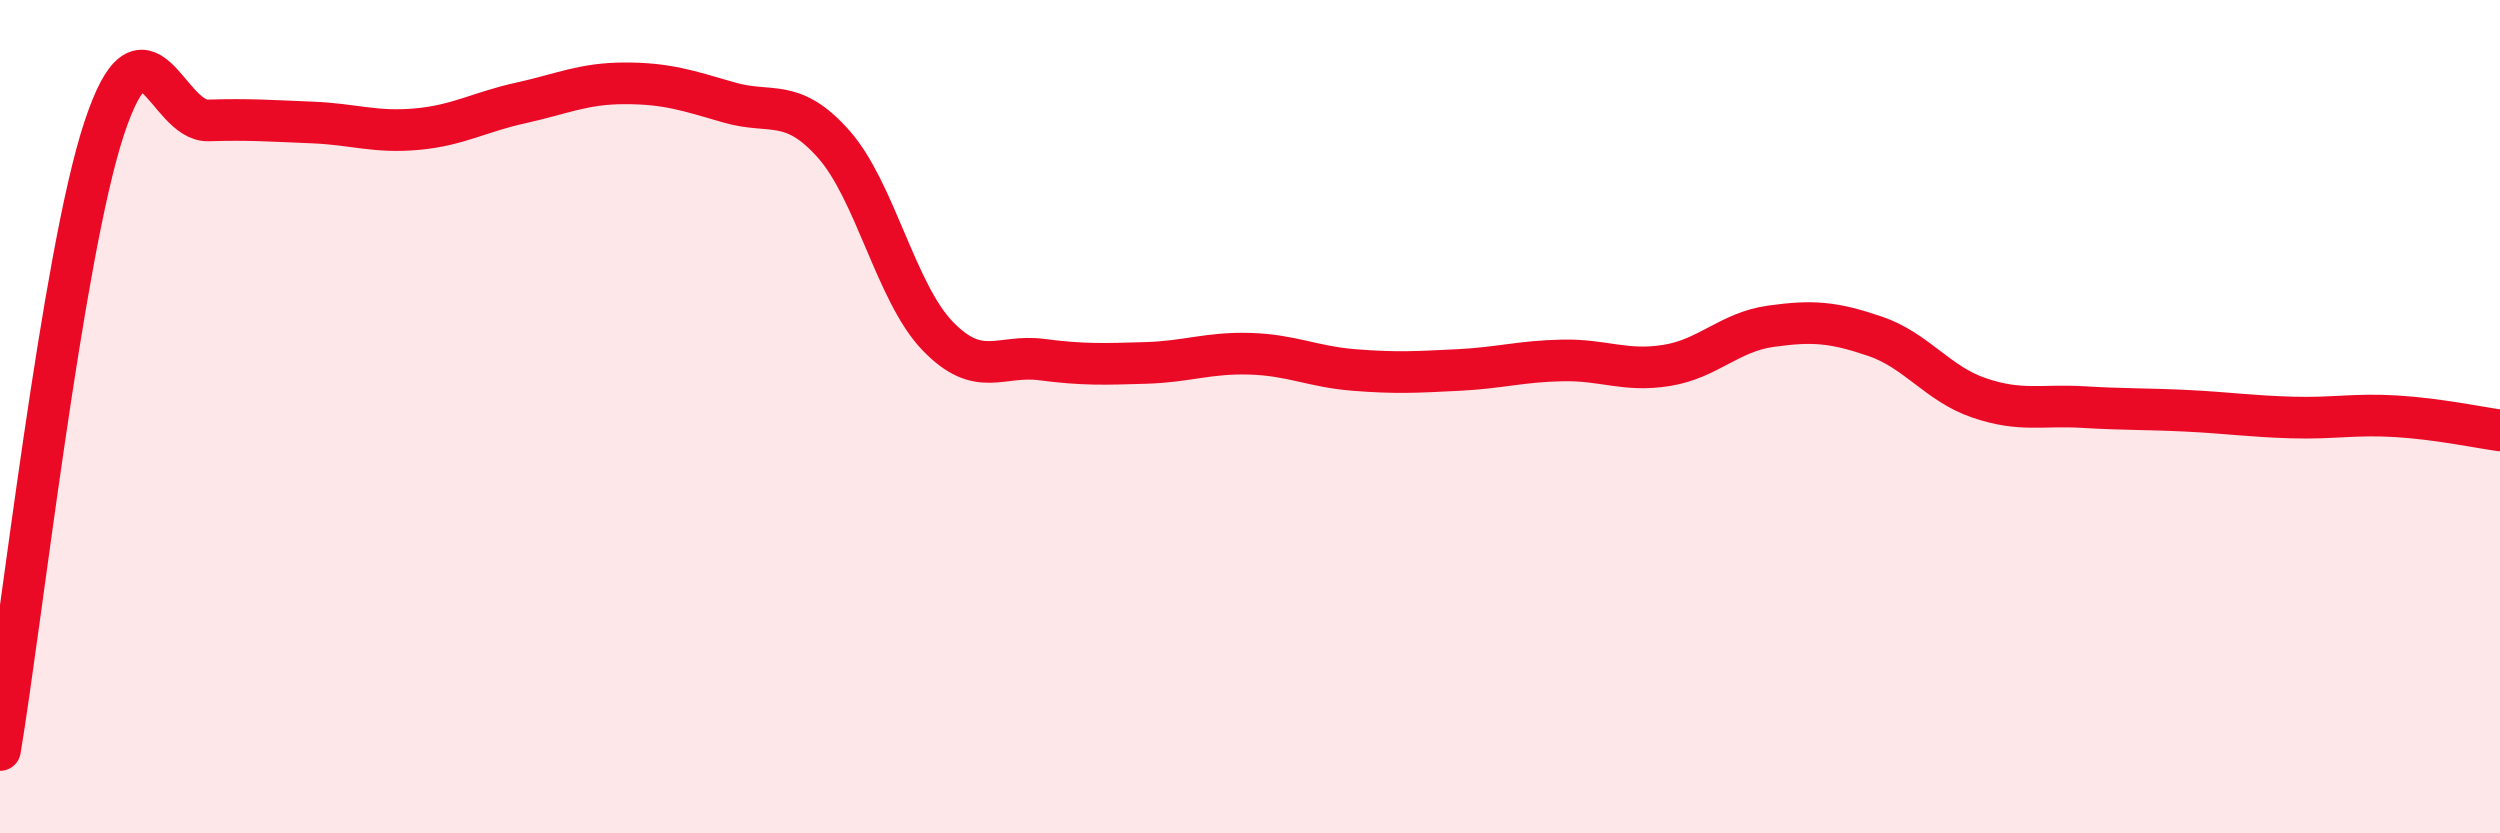
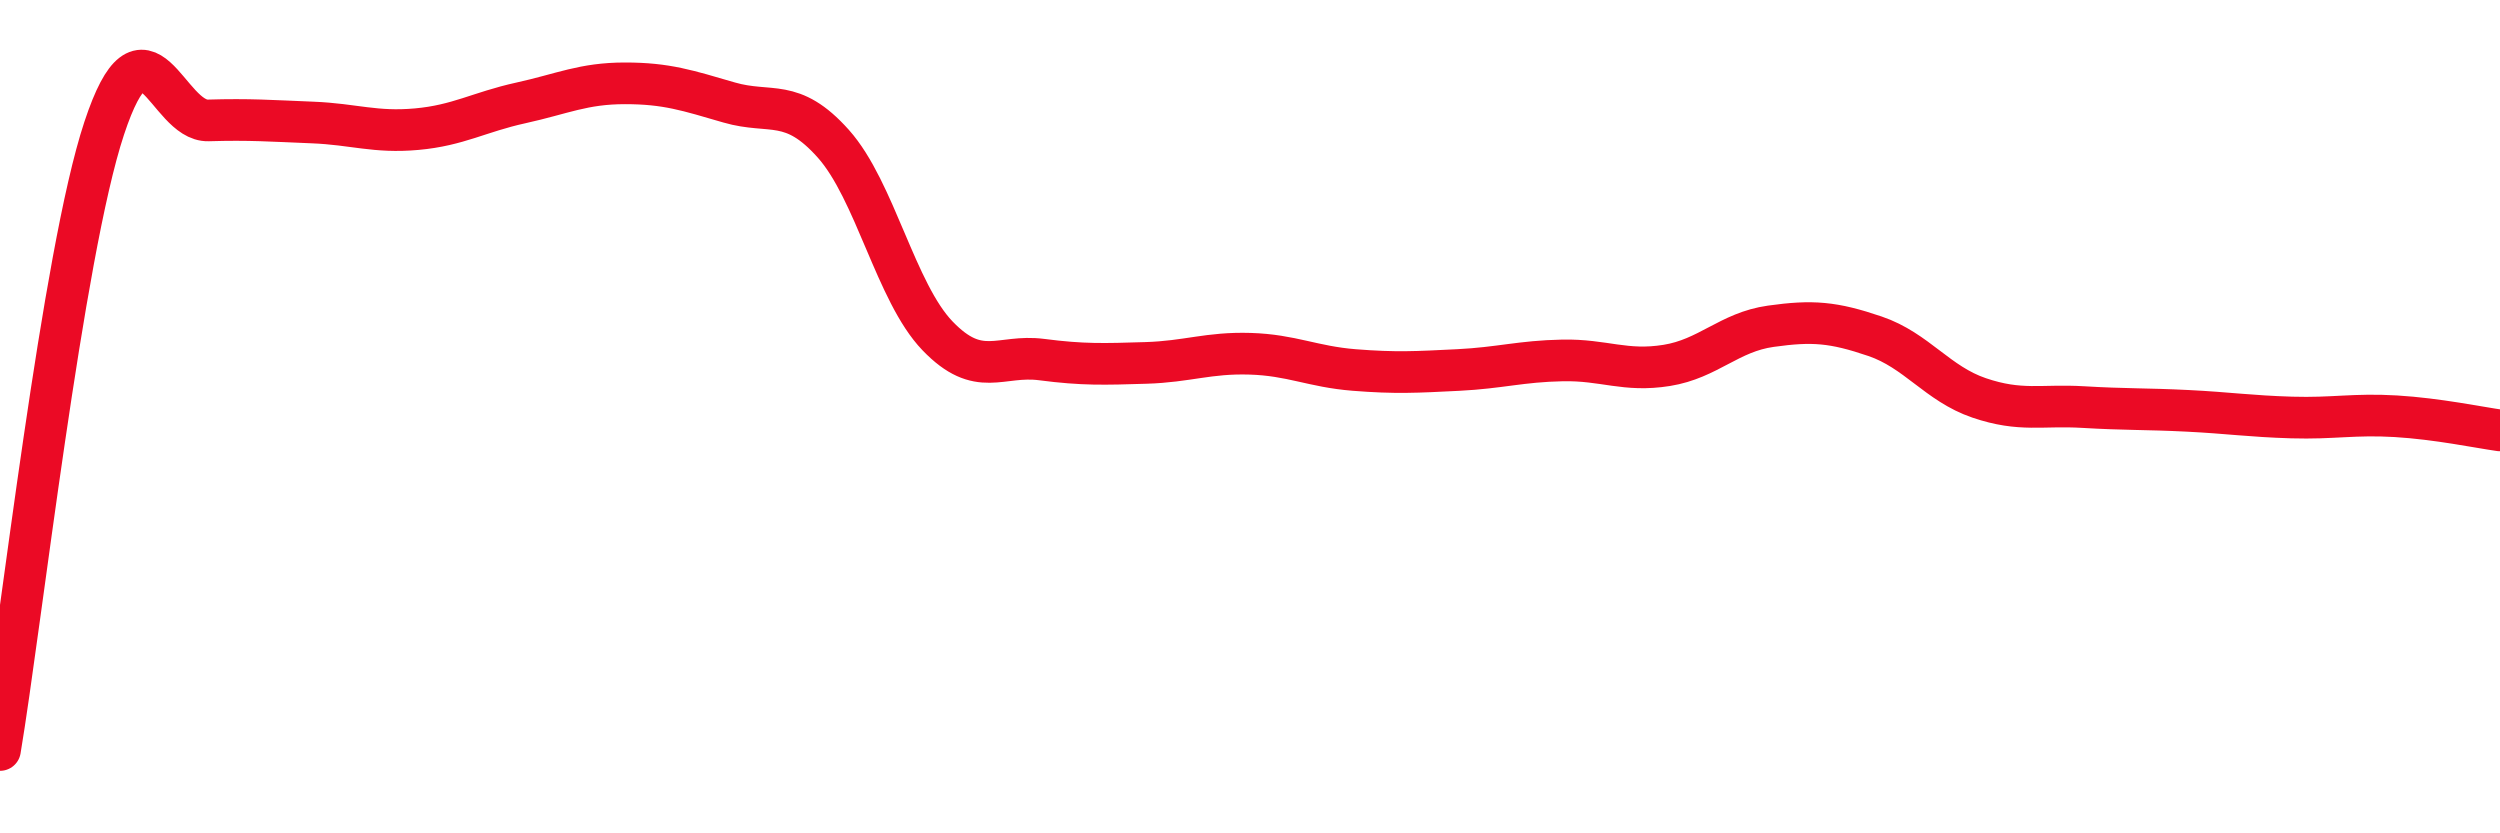
<svg xmlns="http://www.w3.org/2000/svg" width="60" height="20" viewBox="0 0 60 20">
-   <path d="M 0,18 C 0.5,15.02 1.5,6.1 2.5,3.08 C 3.5,0.06 4,2.92 5,2.89 C 6,2.86 6.5,2.9 7.5,2.94 C 8.5,2.98 9,3.19 10,3.1 C 11,3.01 11.5,2.69 12.5,2.47 C 13.5,2.25 14,2 15,2 C 16,2 16.5,2.17 17.5,2.46 C 18.5,2.75 19,2.33 20,3.45 C 21,4.57 21.5,7.02 22.5,8.06 C 23.5,9.1 24,8.5 25,8.63 C 26,8.76 26.5,8.74 27.5,8.71 C 28.5,8.68 29,8.46 30,8.49 C 31,8.52 31.5,8.8 32.5,8.88 C 33.5,8.96 34,8.93 35,8.88 C 36,8.83 36.5,8.67 37.5,8.65 C 38.5,8.63 39,8.93 40,8.77 C 41,8.61 41.5,7.97 42.5,7.83 C 43.5,7.69 44,7.73 45,8.07 C 46,8.41 46.5,9.21 47.5,9.55 C 48.5,9.89 49,9.71 50,9.77 C 51,9.83 51.5,9.81 52.5,9.86 C 53.5,9.91 54,9.99 55,10.02 C 56,10.05 56.5,9.93 57.5,9.99 C 58.5,10.05 59.5,10.26 60,10.33L60 20L0 20Z" fill="#EB0A25" opacity="0.1" stroke-linecap="round" stroke-linejoin="round" />
  <path d="M 0,18 C 0.5,15.02 1.5,6.1 2.5,3.08 C 3.5,0.06 4,2.92 5,2.89 C 6,2.86 6.5,2.9 7.5,2.94 C 8.5,2.98 9,3.19 10,3.1 C 11,3.01 11.5,2.69 12.5,2.47 C 13.5,2.25 14,2 15,2 C 16,2 16.5,2.17 17.5,2.46 C 18.5,2.75 19,2.33 20,3.45 C 21,4.57 21.5,7.02 22.5,8.06 C 23.5,9.1 24,8.5 25,8.63 C 26,8.76 26.5,8.74 27.5,8.71 C 28.5,8.68 29,8.46 30,8.49 C 31,8.52 31.5,8.8 32.5,8.88 C 33.5,8.96 34,8.93 35,8.88 C 36,8.83 36.5,8.67 37.5,8.65 C 38.5,8.63 39,8.93 40,8.77 C 41,8.61 41.5,7.97 42.5,7.83 C 43.5,7.69 44,7.73 45,8.07 C 46,8.41 46.5,9.21 47.5,9.55 C 48.5,9.89 49,9.71 50,9.77 C 51,9.83 51.5,9.81 52.5,9.86 C 53.5,9.91 54,9.99 55,10.02 C 56,10.05 56.5,9.93 57.5,9.99 C 58.5,10.05 59.5,10.26 60,10.33" stroke="#EB0A25" stroke-width="1" fill="none" stroke-linecap="round" stroke-linejoin="round" />
</svg>